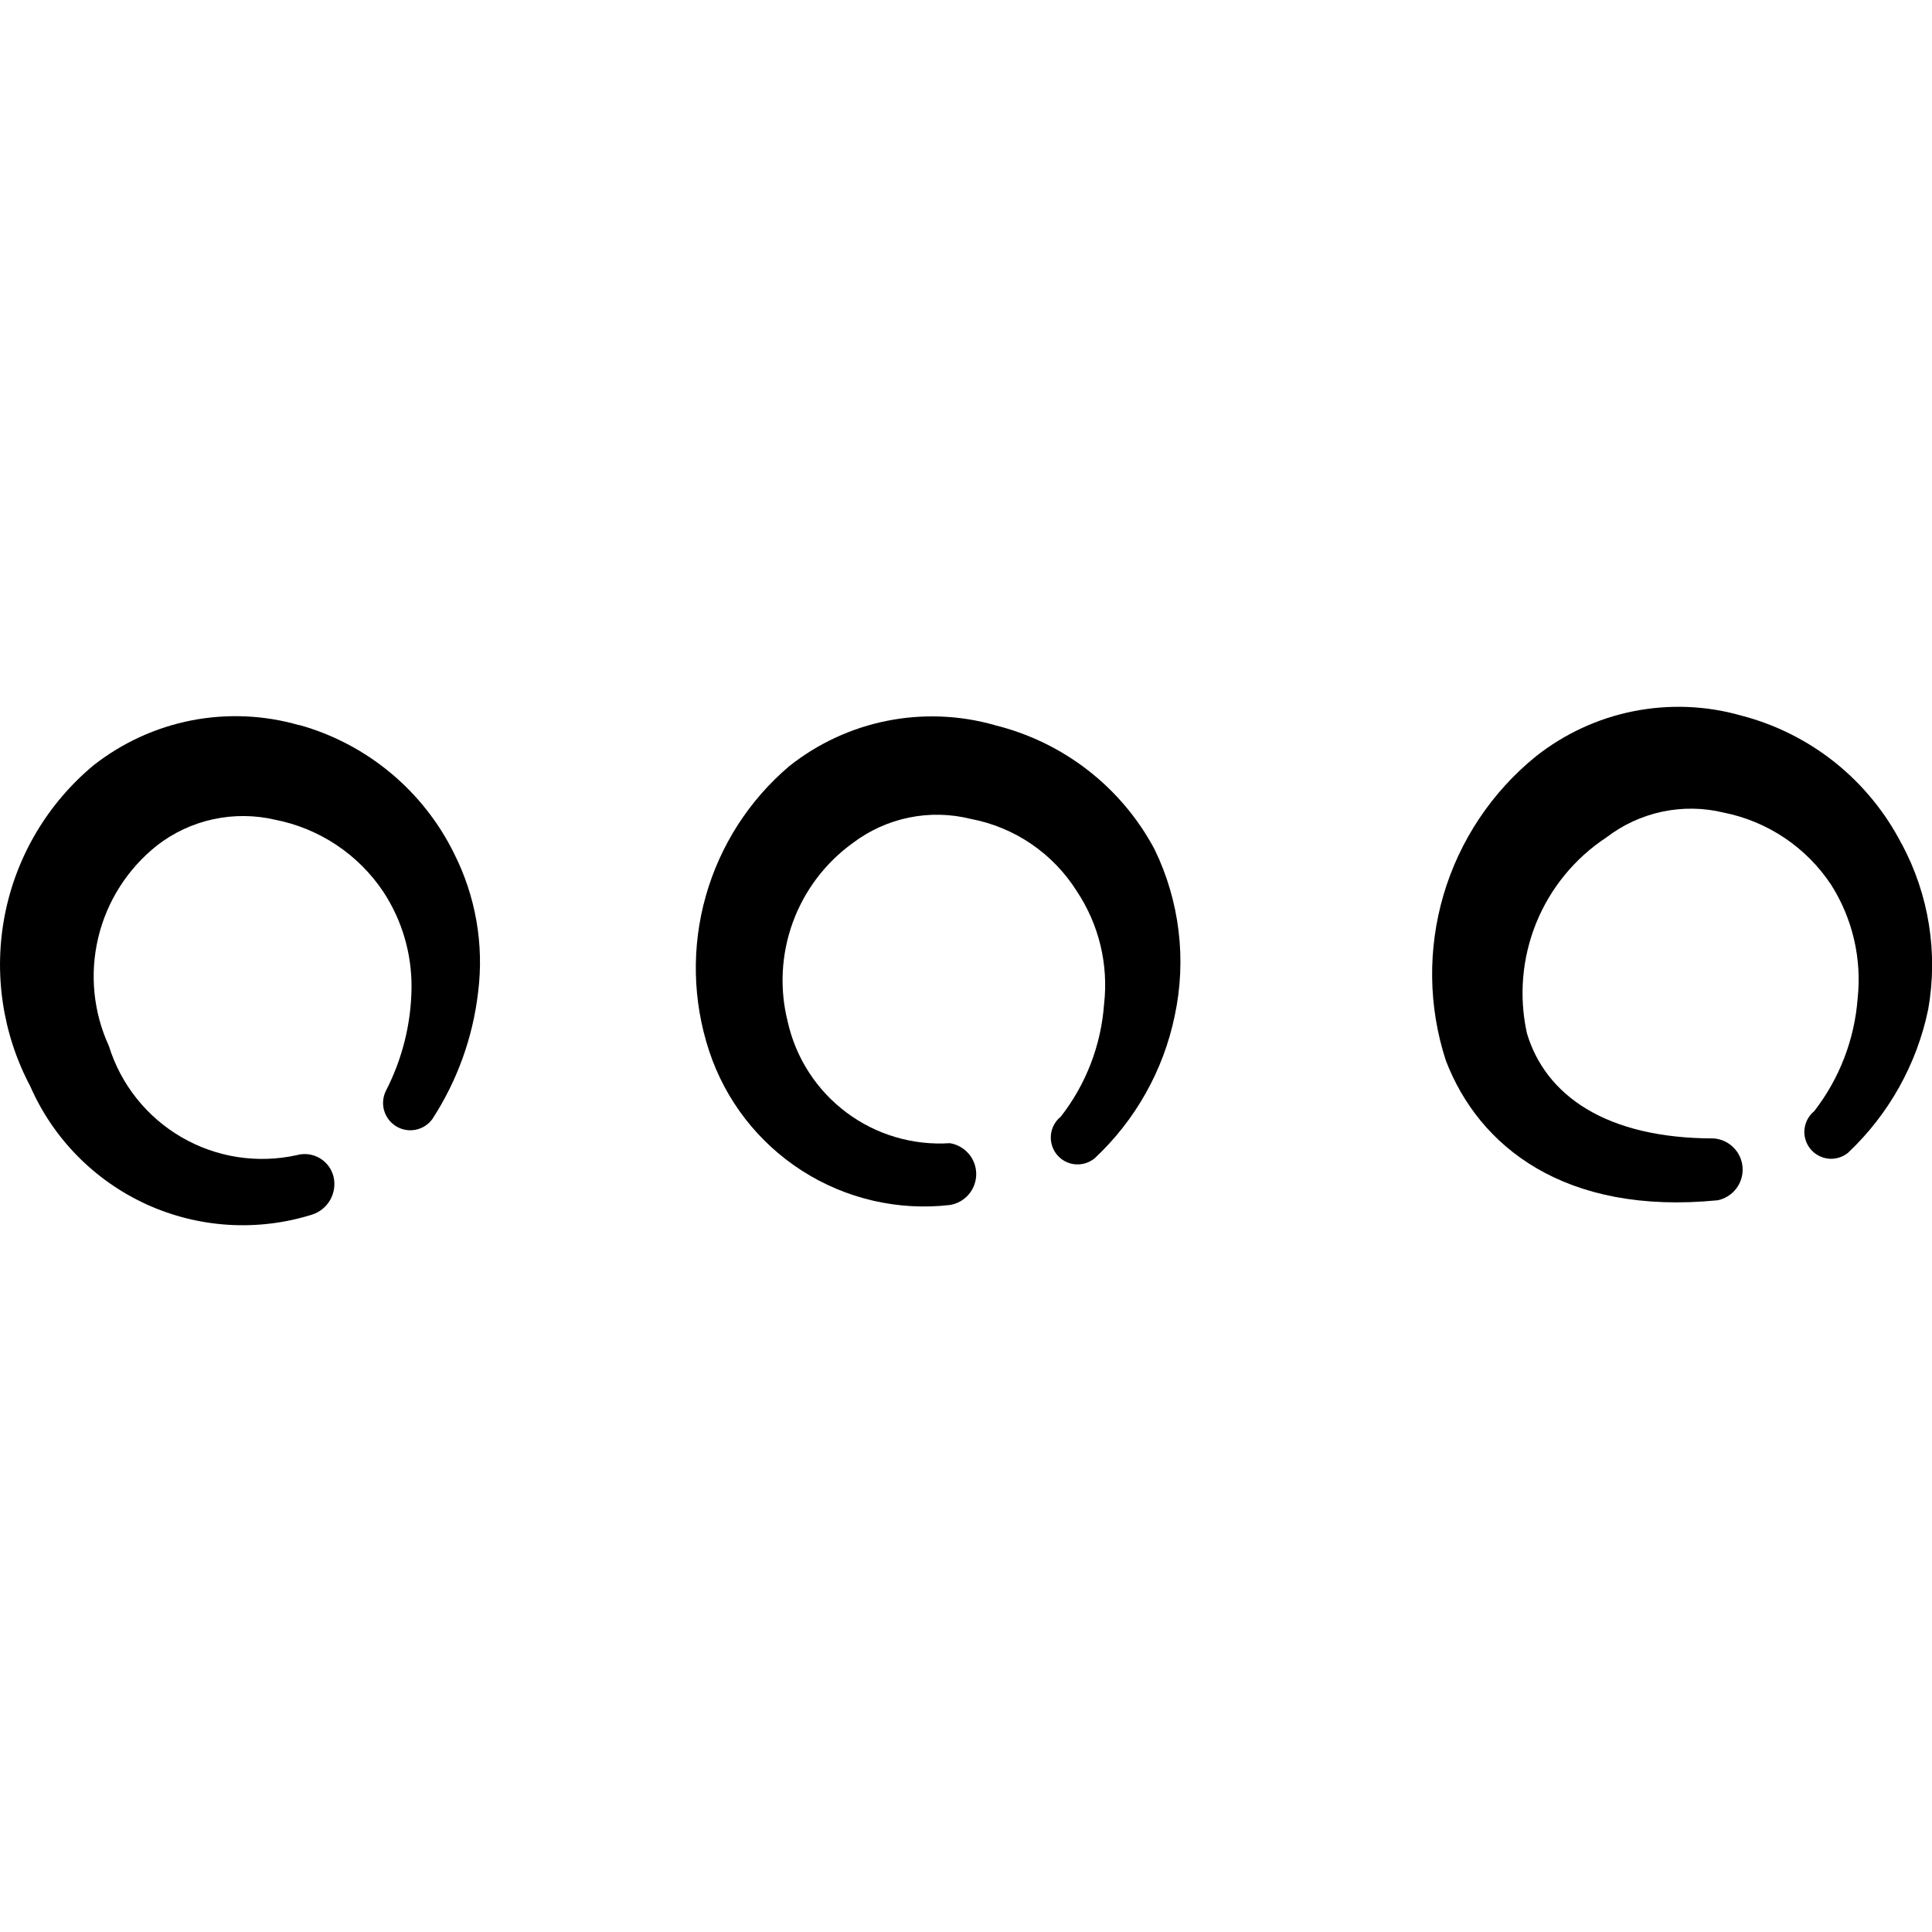
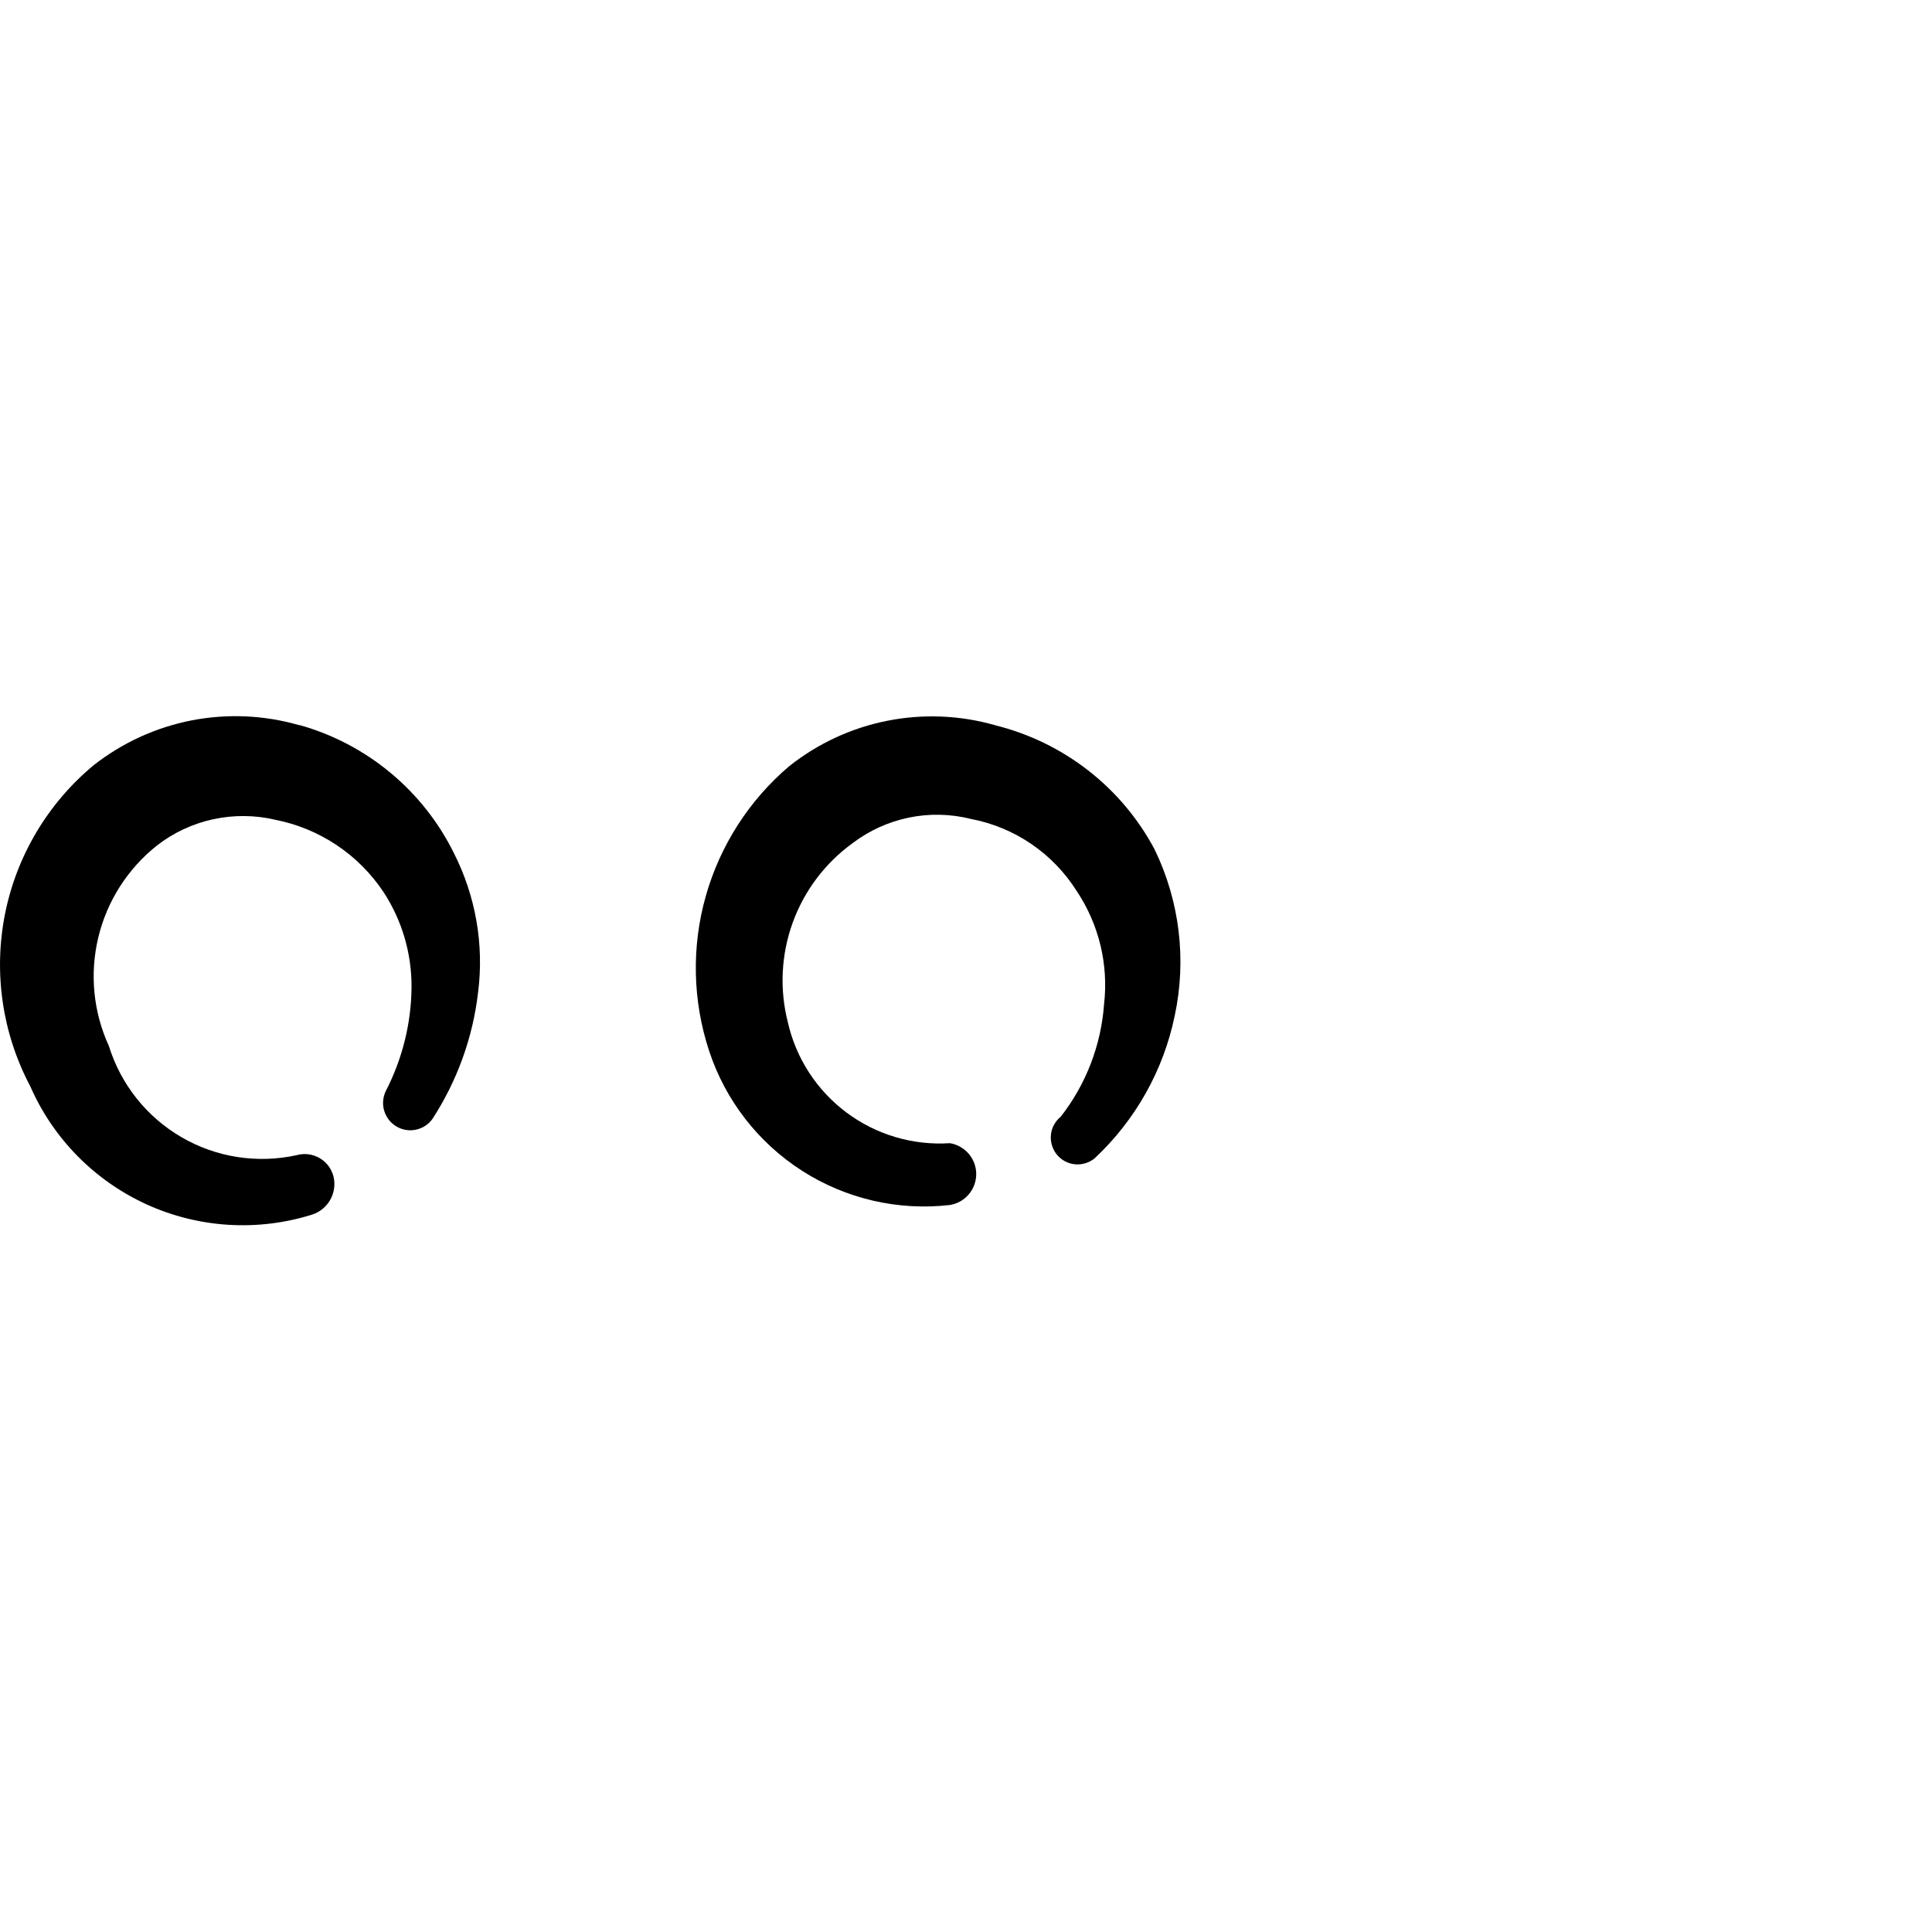
<svg xmlns="http://www.w3.org/2000/svg" fill="none" viewBox="0 0 24 24" id="Menu-Navigation-Horizontal--Streamline-Freehand">
  <desc>
    Menu Navigation Horizontal Streamline Icon: https://streamlinehq.com
  </desc>
-   <path fill="#000000" fill-rule="evenodd" d="M23.623 10.484c-0.201 -0.391 -0.483 -0.736 -0.826 -1.011 -0.344 -0.275 -0.742 -0.474 -1.167 -0.584 -0.435 -0.124 -0.894 -0.142 -1.337 -0.054 -0.444 0.088 -0.86 0.281 -1.215 0.562 -0.546 0.443 -0.945 1.041 -1.145 1.716 -0.199 0.674 -0.19 1.393 0.028 2.062 0.409 1.067 1.475 1.924 3.379 1.735 0.091 -0.02 0.172 -0.071 0.229 -0.146 0.056 -0.074 0.084 -0.167 0.078 -0.26 -0.006 -0.093 -0.045 -0.181 -0.111 -0.247 -0.065 -0.067 -0.152 -0.107 -0.245 -0.115 -1.346 0 -2.093 -0.538 -2.323 -1.306 -0.101 -0.458 -0.061 -0.935 0.115 -1.37 0.176 -0.434 0.48 -0.805 0.872 -1.063 0.204 -0.157 0.441 -0.266 0.693 -0.32 0.252 -0.053 0.512 -0.05 0.763 0.011 0.271 0.054 0.528 0.161 0.758 0.315 0.229 0.154 0.426 0.352 0.578 0.582 0.267 0.421 0.383 0.92 0.329 1.415 -0.039 0.508 -0.226 0.993 -0.538 1.396 -0.034 0.028 -0.062 0.061 -0.083 0.1 -0.021 0.038 -0.034 0.081 -0.039 0.124 -0.005 0.043 -0.001 0.087 0.012 0.13 0.012 0.042 0.033 0.081 0.06 0.115 0.028 0.034 0.061 0.062 0.1 0.083 0.038 0.021 0.081 0.034 0.124 0.039 0.043 0.005 0.087 0.001 0.129 -0.012 0.042 -0.012 0.081 -0.033 0.115 -0.06 0.507 -0.478 0.856 -1.101 0.997 -1.784 0.124 -0.702 0.008 -1.425 -0.329 -2.054Z" clip-rule="evenodd" stroke-width="1" />
  <path fill="#000000" fill-rule="evenodd" d="M12.358 9.008c-0.435 -0.124 -0.894 -0.142 -1.337 -0.054 -0.444 0.088 -0.86 0.281 -1.215 0.562 -0.5 0.424 -0.861 0.987 -1.039 1.617 -0.178 0.63 -0.163 1.3 0.042 1.922 0.202 0.614 0.61 1.14 1.155 1.489 0.545 0.349 1.193 0.499 1.836 0.425 0.091 -0.015 0.174 -0.061 0.234 -0.132 0.06 -0.07 0.093 -0.16 0.093 -0.252 0 -0.092 -0.033 -0.182 -0.093 -0.252s-0.143 -0.117 -0.234 -0.132c-0.46 0.03 -0.916 -0.105 -1.285 -0.381s-0.628 -0.675 -0.729 -1.125c-0.104 -0.409 -0.082 -0.839 0.062 -1.236 0.144 -0.396 0.404 -0.74 0.746 -0.987 0.206 -0.156 0.445 -0.264 0.699 -0.316 0.254 -0.052 0.515 -0.046 0.767 0.017 0.269 0.051 0.525 0.157 0.751 0.311 0.226 0.154 0.419 0.354 0.565 0.586 0.276 0.414 0.396 0.912 0.339 1.406 -0.037 0.508 -0.224 0.994 -0.538 1.396 -0.069 0.056 -0.113 0.136 -0.122 0.224 -0.009 0.088 0.017 0.176 0.072 0.245 0.056 0.069 0.136 0.113 0.224 0.122 0.088 0.009 0.176 -0.017 0.245 -0.072 0.508 -0.474 0.857 -1.094 0.997 -1.774 0.149 -0.696 0.061 -1.423 -0.249 -2.063 -0.203 -0.383 -0.485 -0.718 -0.827 -0.984 -0.342 -0.266 -0.736 -0.457 -1.157 -0.561Z" clip-rule="evenodd" stroke-width="1" />
  <path fill="#000000" fill-rule="evenodd" d="M3.715 9.008c-0.434 -0.125 -0.892 -0.145 -1.336 -0.059 -0.444 0.087 -0.86 0.278 -1.216 0.557C0.594 9.979 0.204 10.634 0.061 11.36c-0.143 0.726 -0.032 1.48 0.315 2.134 0.284 0.65 0.799 1.172 1.444 1.467 0.646 0.294 1.377 0.34 2.055 0.128 0.095 -0.03 0.176 -0.095 0.226 -0.182 0.05 -0.087 0.065 -0.189 0.043 -0.287 -0.012 -0.048 -0.033 -0.094 -0.062 -0.134 -0.03 -0.04 -0.067 -0.073 -0.11 -0.099 -0.043 -0.025 -0.09 -0.041 -0.14 -0.048 -0.049 -0.006 -0.099 -0.003 -0.147 0.011 -0.488 0.107 -0.999 0.028 -1.43 -0.223 -0.432 -0.251 -0.754 -0.655 -0.902 -1.132 -0.194 -0.422 -0.241 -0.898 -0.132 -1.35 0.108 -0.452 0.366 -0.854 0.73 -1.143 0.205 -0.159 0.443 -0.27 0.697 -0.325 0.254 -0.055 0.516 -0.053 0.769 0.006 0.272 0.053 0.532 0.16 0.763 0.314 0.231 0.154 0.429 0.352 0.583 0.583 0.231 0.352 0.352 0.765 0.349 1.186 -0.004 0.448 -0.114 0.888 -0.319 1.286 -0.037 0.076 -0.045 0.164 -0.021 0.245 0.024 0.081 0.077 0.151 0.15 0.195 0.073 0.044 0.159 0.059 0.242 0.042 0.083 -0.017 0.157 -0.064 0.207 -0.133 0.308 -0.474 0.503 -1.013 0.568 -1.575 0.075 -0.592 -0.03 -1.192 -0.299 -1.725 -0.19 -0.386 -0.46 -0.728 -0.792 -1.003 -0.332 -0.275 -0.717 -0.477 -1.132 -0.592Z" clip-rule="evenodd" stroke-width="1" />
</svg>